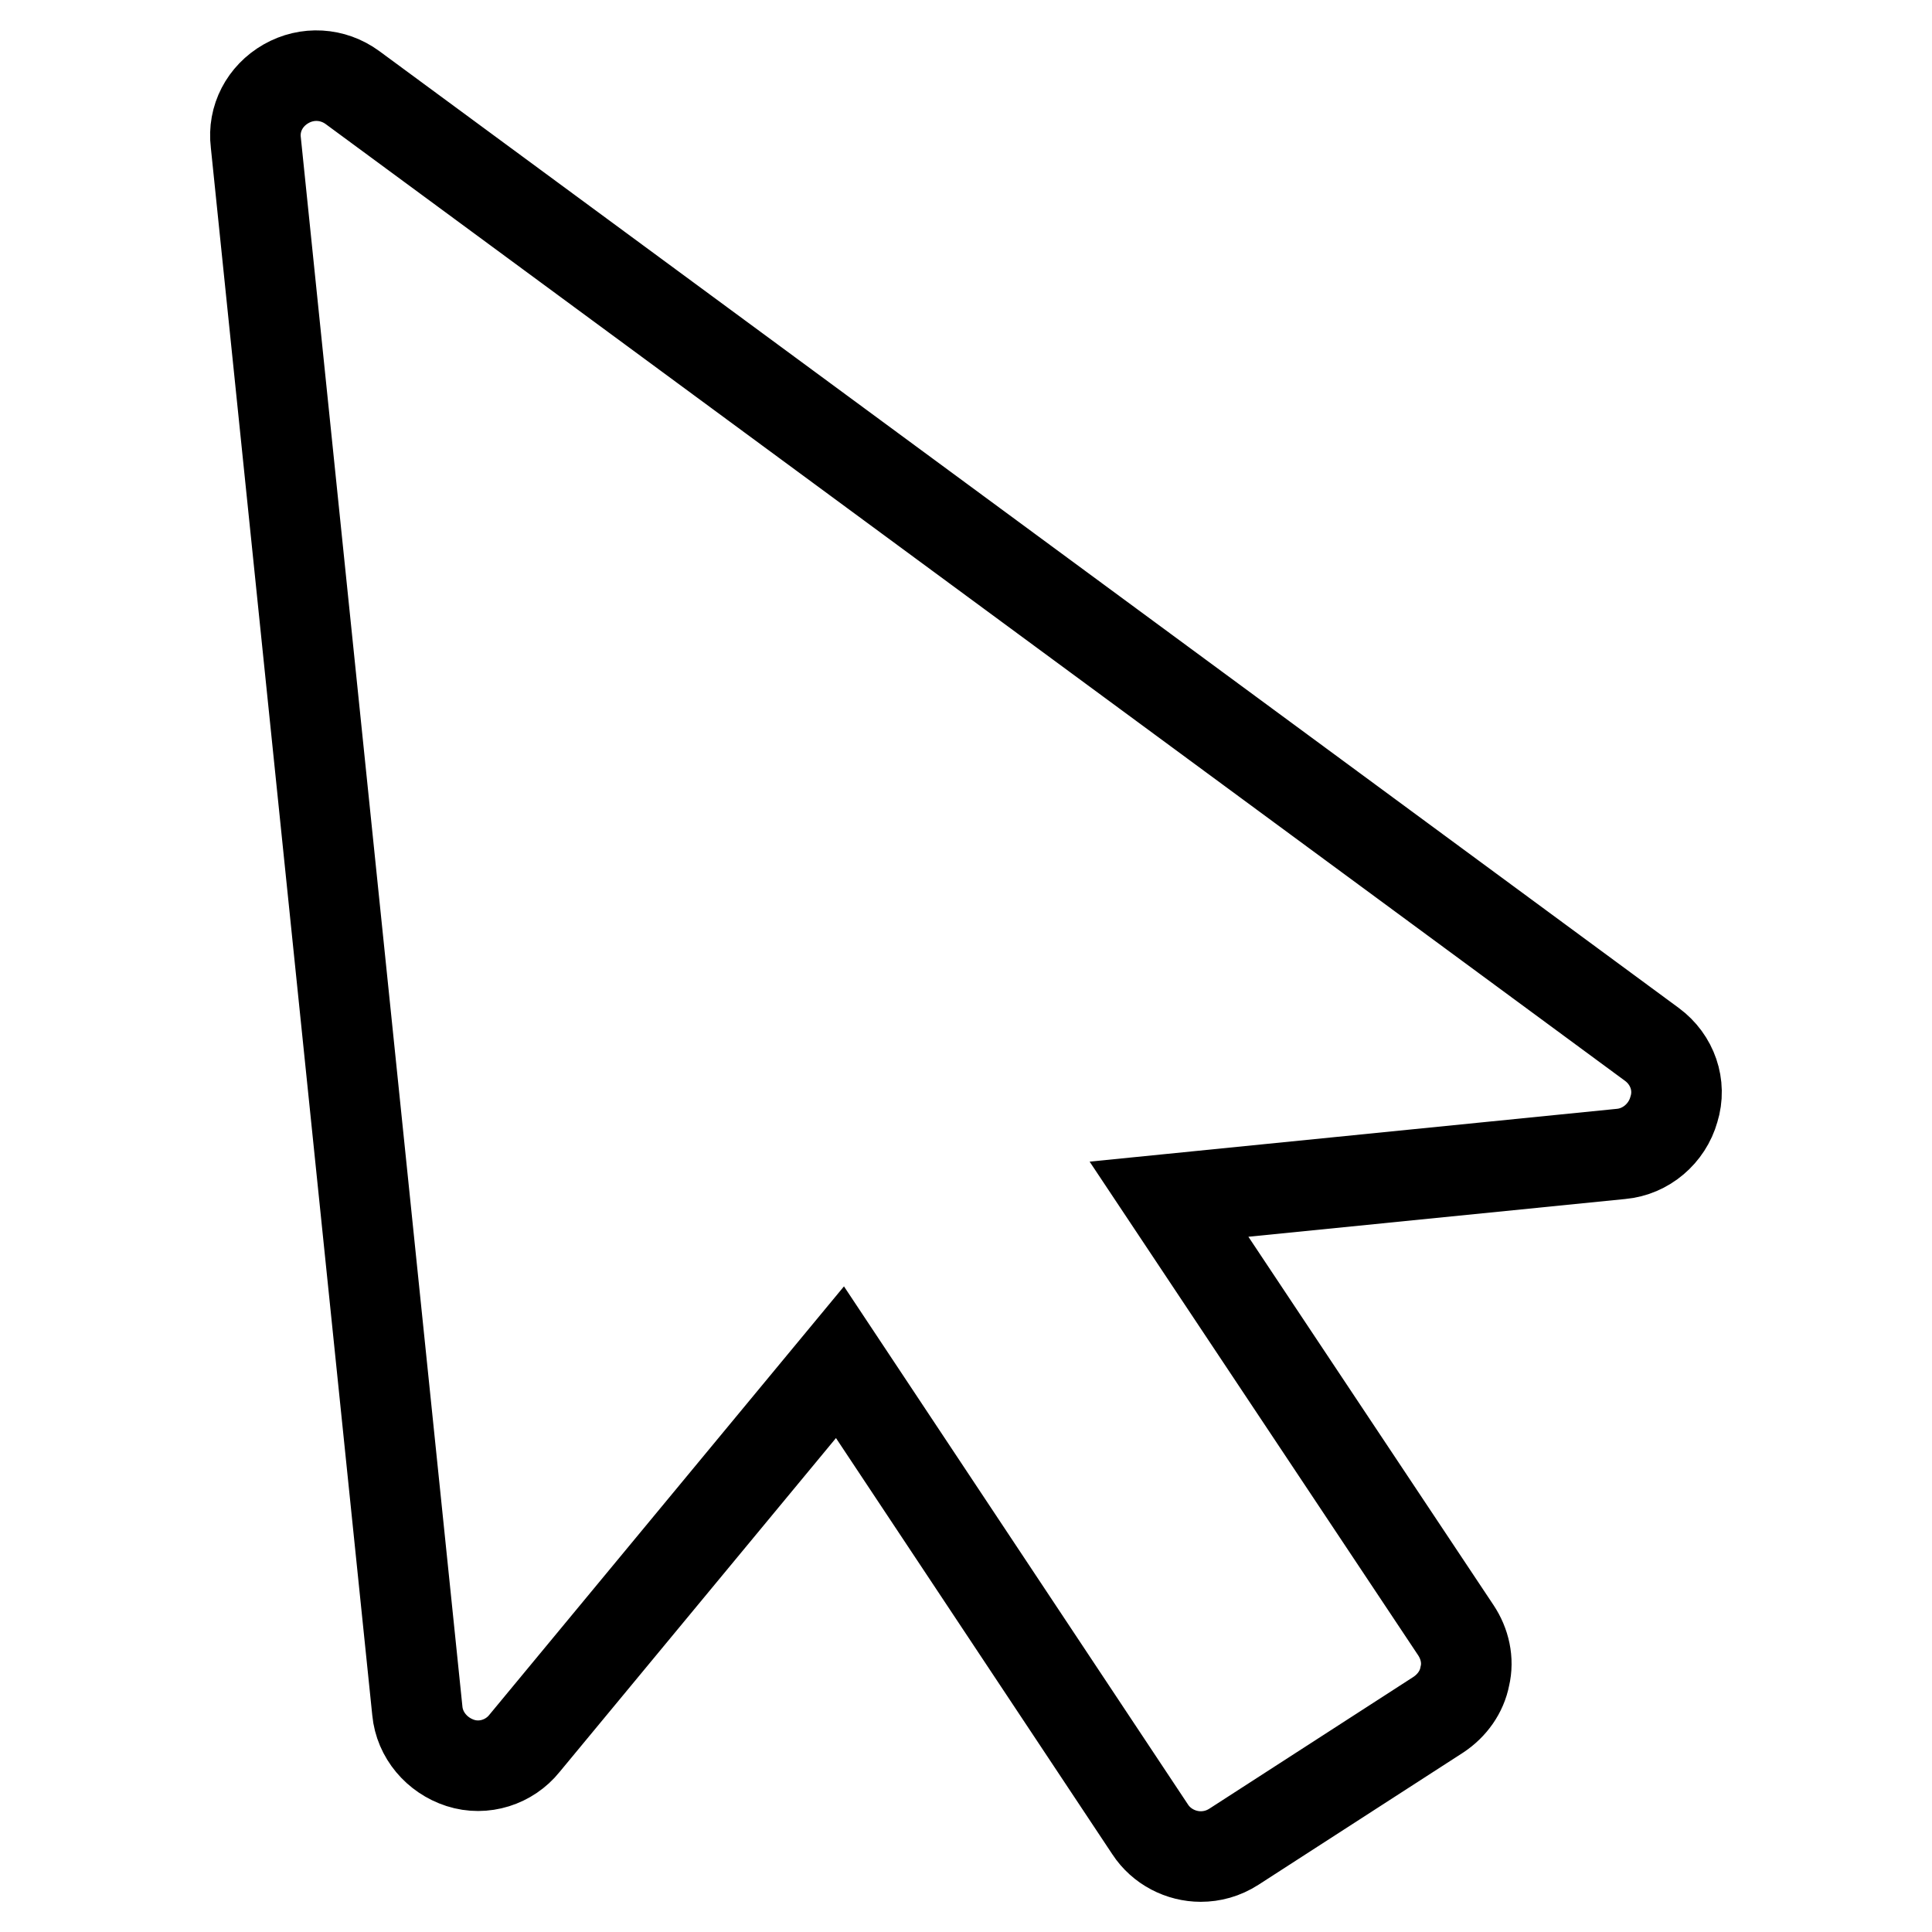
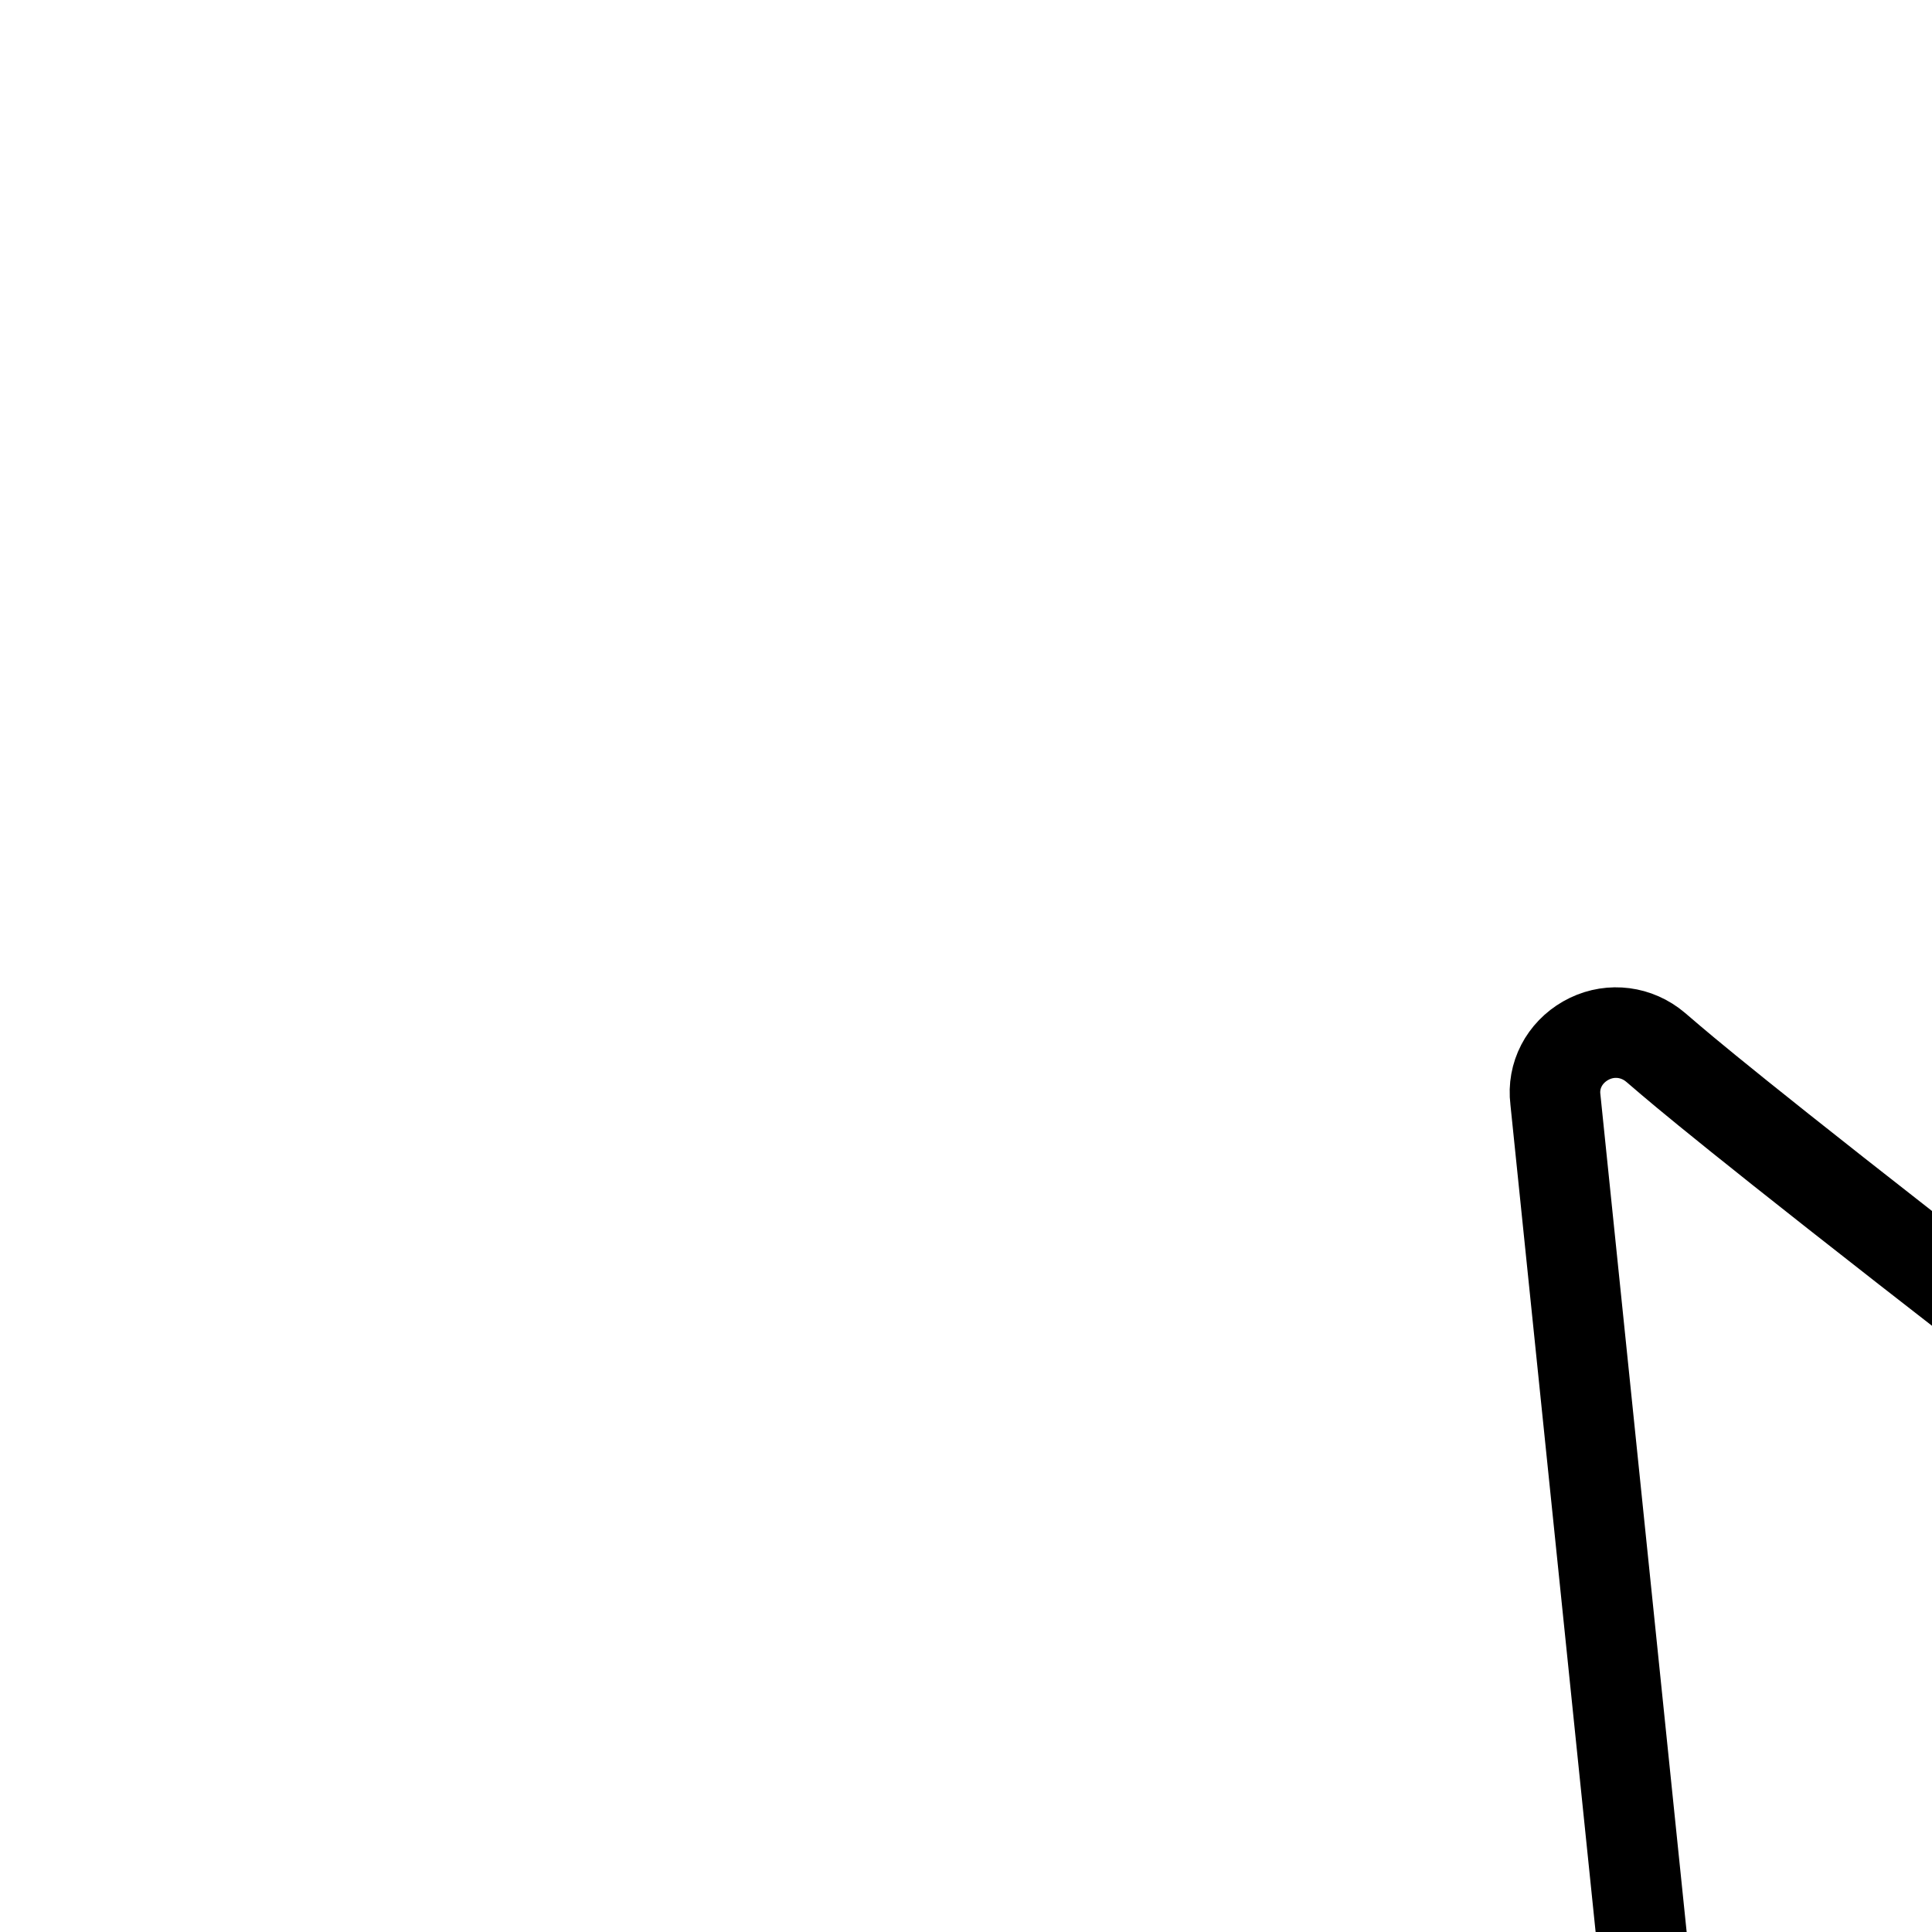
<svg xmlns="http://www.w3.org/2000/svg" version="1.1" x="0px" y="0px" viewBox="0 0 256 256" enable-background="new 0 0 256 256" xml:space="preserve">
  <g>
    <g>
-       <path stroke-width="12" fill-opacity="0" stroke="#000000" d="M218.9,138.4L46.7,11.6c-2.6-1.9-6-2.1-8.8-0.5c-2.8,1.6-4.4,4.6-4,7.8l21.4,207.8c0.3,3.2,2.6,5.9,5.7,6.9s6.5-0.1,8.5-2.6l41.8-50.5l41.1,61.9c1.5,2.3,4.1,3.6,6.7,3.6c1.5,0,3-0.4,4.4-1.3l27.1-17.5c1.8-1.2,3.1-3,3.5-5.1c0.5-2.1,0-4.3-1.2-6.1l-38-57.1l59.9-6c3.3-0.3,6.1-2.7,7-5.9C222.8,143.8,221.6,140.4,218.9,138.4z" />
+       <path stroke-width="12" fill-opacity="0" stroke="#000000" d="M218.9,138.4c-2.6-1.9-6-2.1-8.8-0.5c-2.8,1.6-4.4,4.6-4,7.8l21.4,207.8c0.3,3.2,2.6,5.9,5.7,6.9s6.5-0.1,8.5-2.6l41.8-50.5l41.1,61.9c1.5,2.3,4.1,3.6,6.7,3.6c1.5,0,3-0.4,4.4-1.3l27.1-17.5c1.8-1.2,3.1-3,3.5-5.1c0.5-2.1,0-4.3-1.2-6.1l-38-57.1l59.9-6c3.3-0.3,6.1-2.7,7-5.9C222.8,143.8,221.6,140.4,218.9,138.4z" />
    </g>
  </g>
</svg>